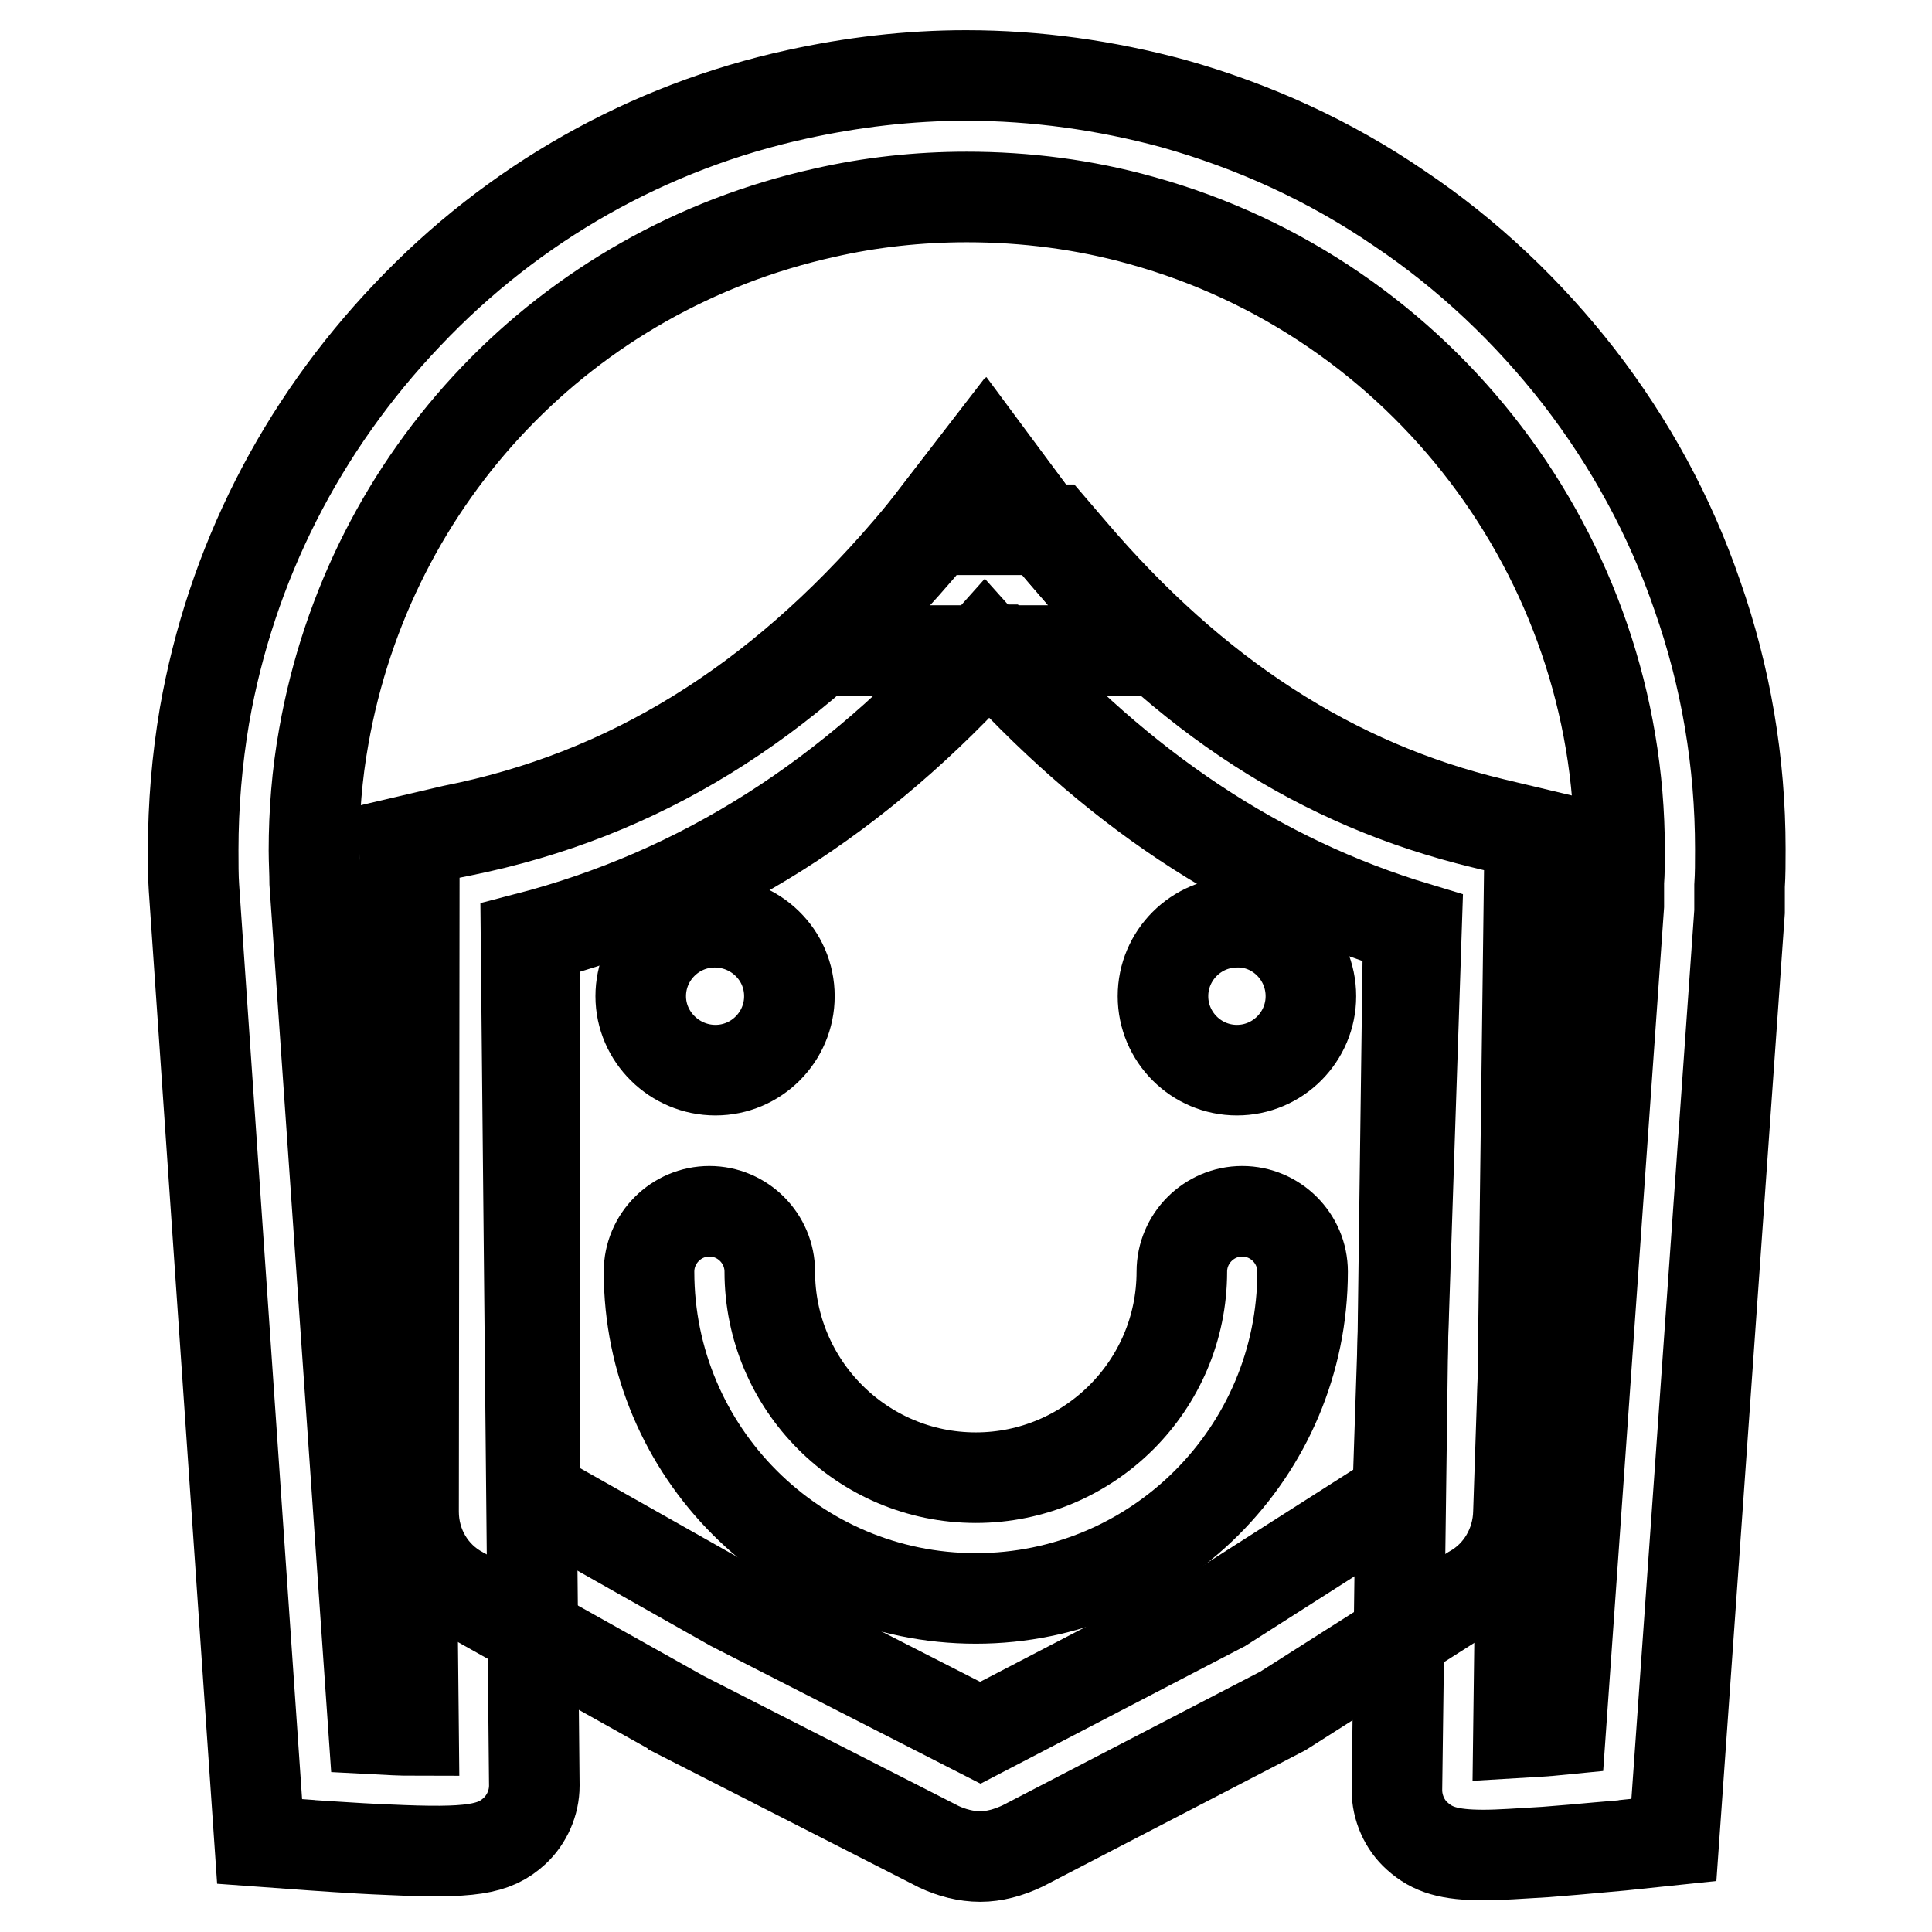
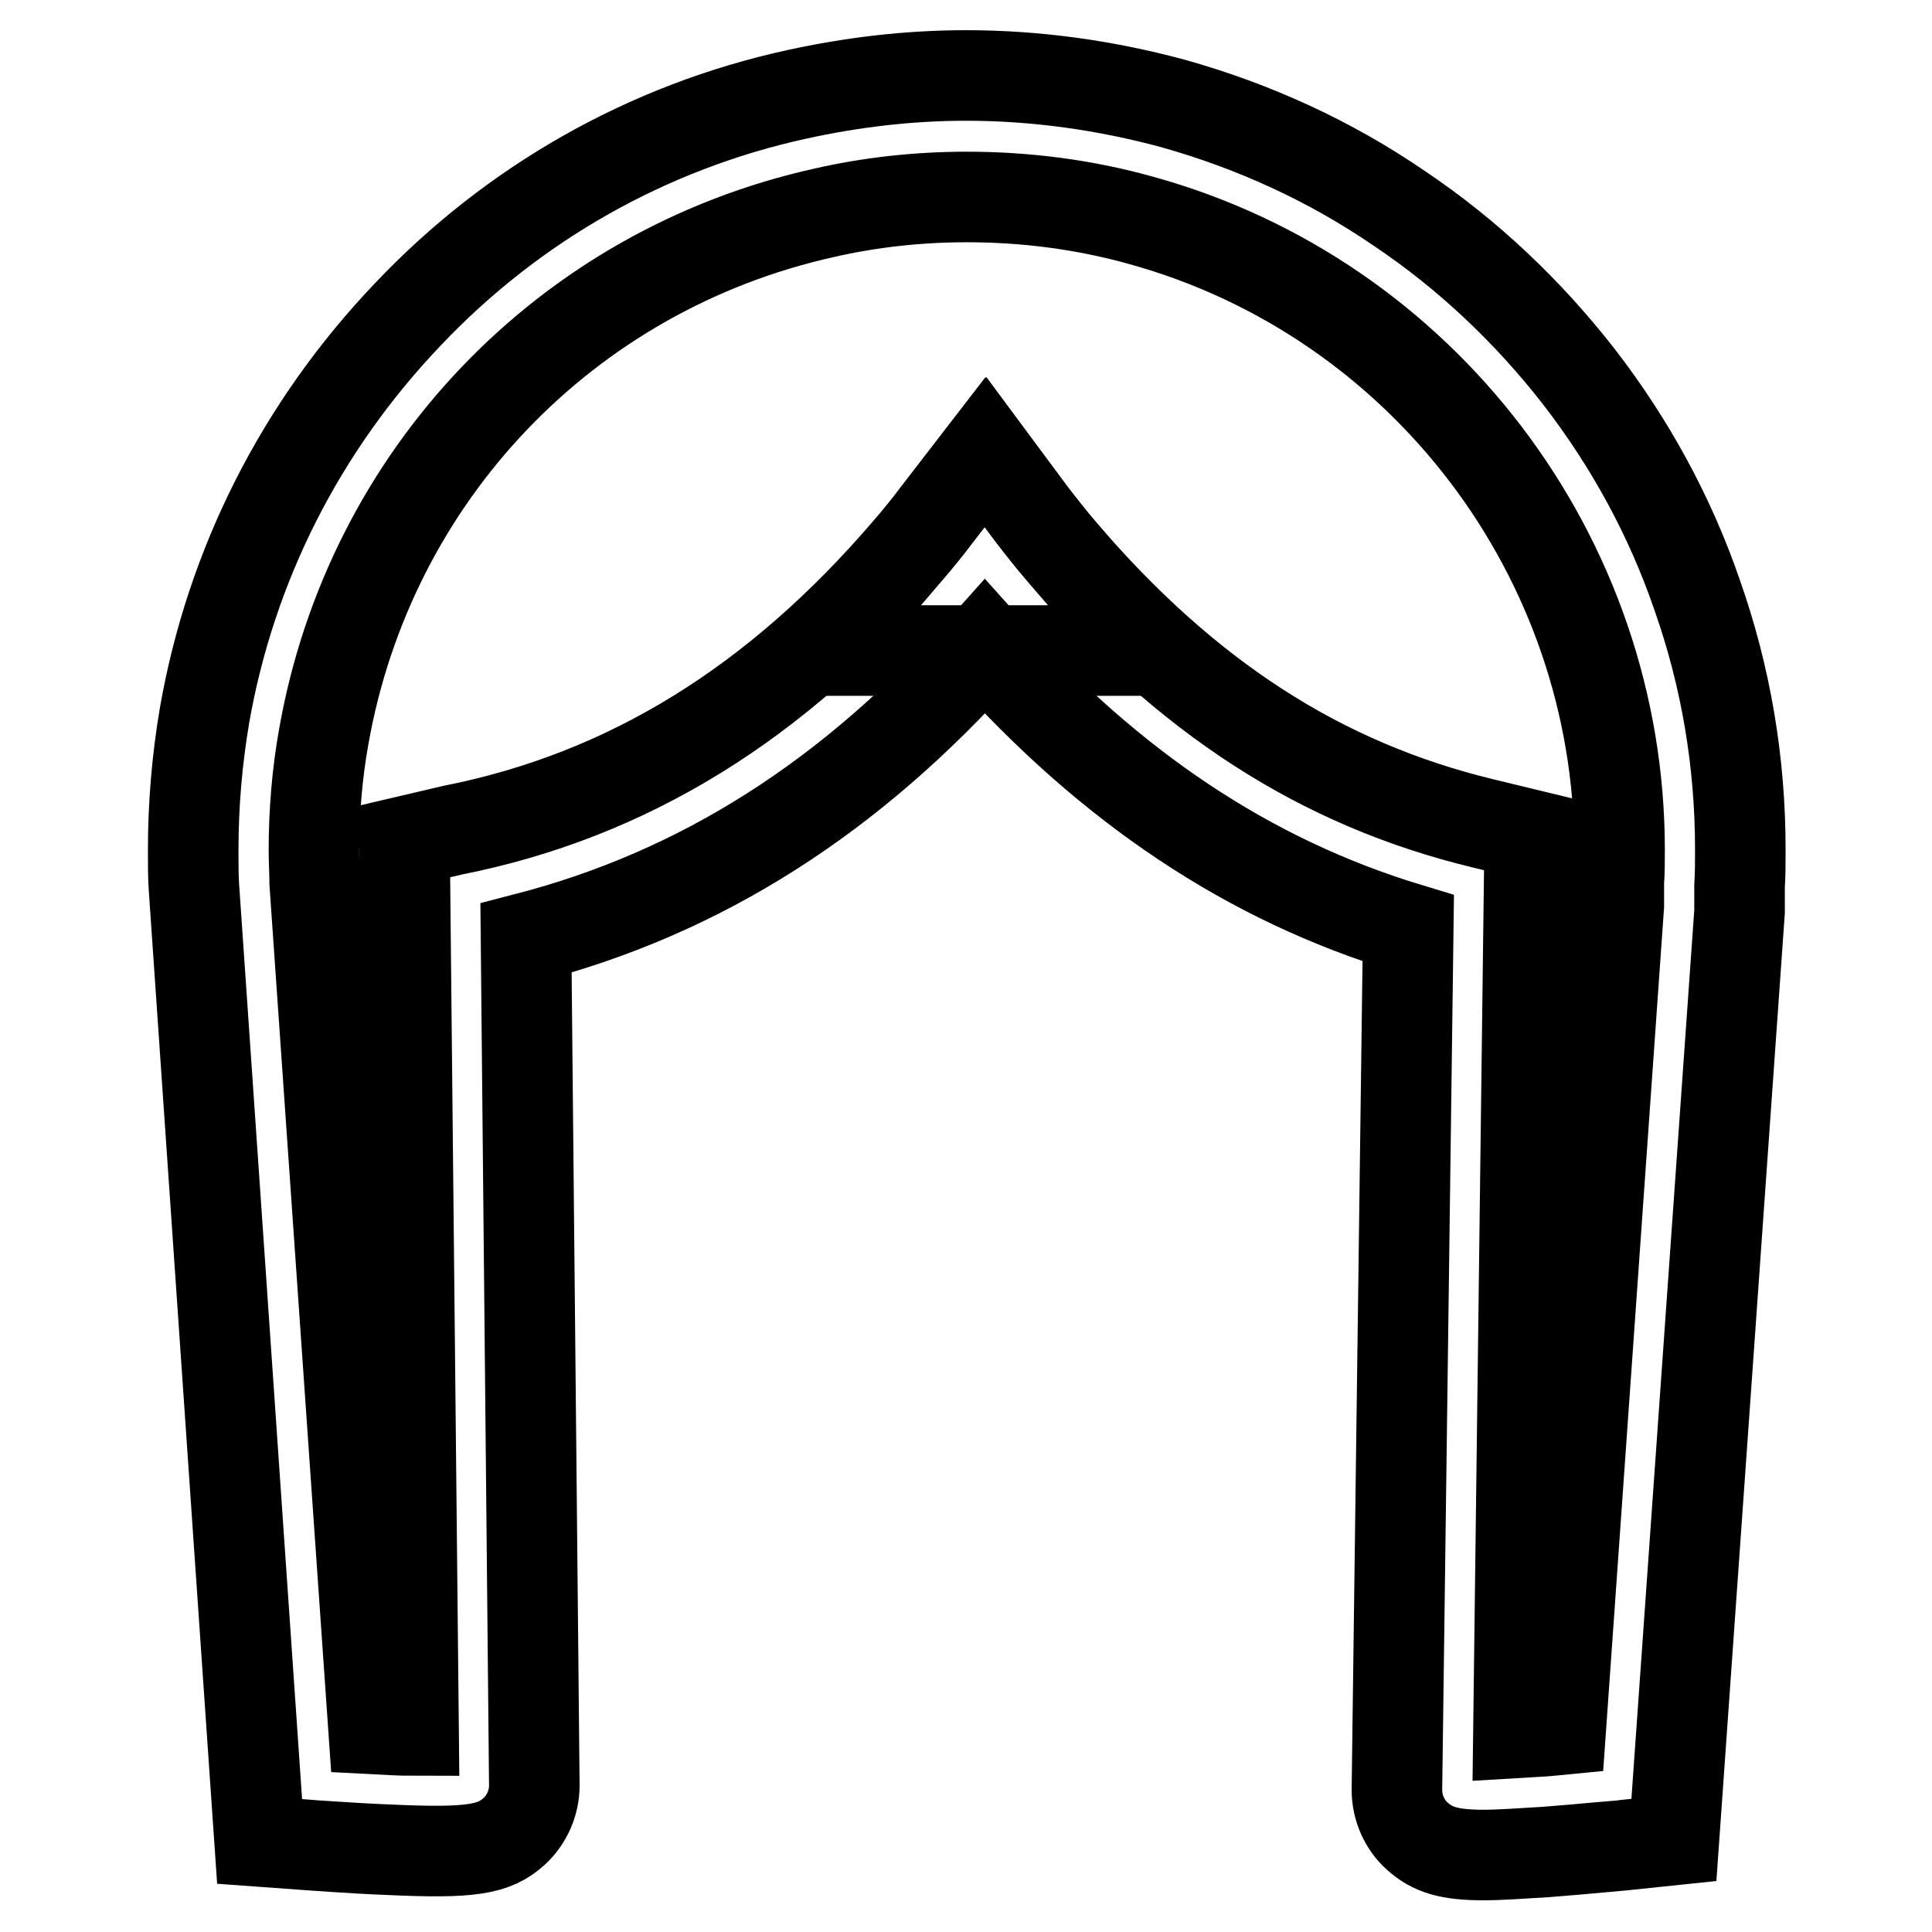
<svg xmlns="http://www.w3.org/2000/svg" version="1.1" x="0px" y="0px" viewBox="0 0 256 256" enable-background="new 0 0 256 256" xml:space="preserve">
  <g>
    <path stroke-width="12" fill-opacity="0" stroke="#000000" d="M151.9,86.2H109L120.3,73c1.3-1.5,2.6-3.1,3.8-4.7l6.5-8.4l6.3,8.5c1,1.3,2.1,2.7,3.7,4.6L151.9,86.2z" />
-     <path stroke-width="12" fill-opacity="0" stroke="#000000" d="M129.9,246c-1.9,0-3.8-0.5-5.5-1.3l-34.9-17.8l-0.1-0.1L61.2,211c-4-2.1-6.4-6.2-6.4-10.7l0.1-88.9l6.4-1.3 c23.2-4.7,42.9-16.8,60.3-37.1l2.4-2.8h15.6l2.4,2.8c16.3,19.1,34.6,31,55.9,36.1l6.3,1.5l-3,89.8c-0.1,4.3-2.4,8.3-6.2,10.4 l-25,15.9l-34.5,17.9C133.6,245.5,131.7,246,129.9,246z M97,212.8l32.9,16.8l32.1-16.7l23.2-14.8l2.5-75.2 c-20.9-6.3-39.1-18.5-55.5-36.8h-0.9c-17.6,19.6-37.4,32.1-60.4,38.1L70.8,198L97,212.8L97,212.8z" />
-     <path stroke-width="12" fill-opacity="0" stroke="#000000" d="M104.6,132c0,5.4-4.4,9.8-9.8,9.8c-5.4,0-9.9-4.4-9.9-9.8c0-5.4,4.4-9.8,9.8-9.8S104.6,126.5,104.6,132z  M173.7,132c0,5.4-4.4,9.8-9.8,9.8c-5.4,0-9.8-4.4-9.8-9.8c0-5.4,4.4-9.8,9.8-9.8C169.2,122.1,173.7,126.5,173.7,132L173.7,132z  M129.3,211.8c-23.9,0-43.3-19.4-43.3-43.3c0-4.4,3.6-8,8-8c4.4,0,8,3.6,8,8c0,15,12.2,27.3,27.3,27.3c15,0,27.3-12.2,27.3-27.3 c0-4.4,3.6-8,8-8c4.4,0,8,3.6,8,8C172.6,192.4,153.2,211.8,129.3,211.8L129.3,211.8z" />
    <path stroke-width="12" fill-opacity="0" stroke="#000000" d="M196.6,245.8c-4.6,0-6.8-0.7-8.8-2.5c-1.7-1.5-2.7-3.8-2.7-6.1v-0.1l1.5-114.1 c-21.1-6.4-39.5-18.7-56.1-37.3c-17.7,19.9-37.6,32.6-60.8,38.6l1.1,112.3c0,2.3-1,4.5-2.6,6c-2.7,2.5-5.8,3-16.7,2.5 c-5.1-0.2-9.9-0.6-10.2-0.6l-6.9-0.5l-8.7-126.4c-0.1-1.4-0.1-3.2-0.1-5c0-5.9,0.5-11.9,1.5-17.8c3.5-20,12.8-38.3,26.9-53.1 C68,26.9,85.9,16.8,105.6,12.5c7.3-1.6,14.8-2.5,22.4-2.5c9.3,0,18.5,1.3,27.4,3.7c10.7,3,20.8,7.6,30,13.9 c9.1,6.1,17.1,13.7,23.8,22.3c6.8,8.8,12.1,18.5,15.7,29c3.8,10.8,5.7,22.1,5.7,33.6c0,1.8,0,3.4-0.1,4.9v3.1l0,0.3l-8.7,123 l-6.7,0.7c-0.2,0-5.1,0.5-10.3,0.9C201.4,245.6,198.7,245.8,196.6,245.8z M130.5,59.9l6.3,8.4c1.2,1.5,2.4,3.1,3.8,4.7 c16.6,19.4,34.4,30.9,55.9,36.1l6.2,1.5l-1.5,119c1.7-0.1,3.6-0.2,5.6-0.4l7.7-109.2v-3.1c0.1-1.3,0.1-2.7,0.1-4.3 c0-38.8-26.1-73.1-63.4-83.4c-7.5-2.1-15.3-3.1-23.1-3.1c-6.4,0-12.8,0.7-18.9,2.1c-34.2,7.6-60.2,34.8-66.3,69.4 c-0.9,5-1.3,10.1-1.3,15.1c0,1.4,0.1,3,0.1,4.3l7.8,112.1c1.9,0.1,3.7,0.2,5.3,0.2l-1.2-117.8L60,110c23.2-4.6,42.9-16.8,60.3-37.1 c1.3-1.5,2.6-3.1,3.8-4.7L130.5,59.9z" />
  </g>
</svg>